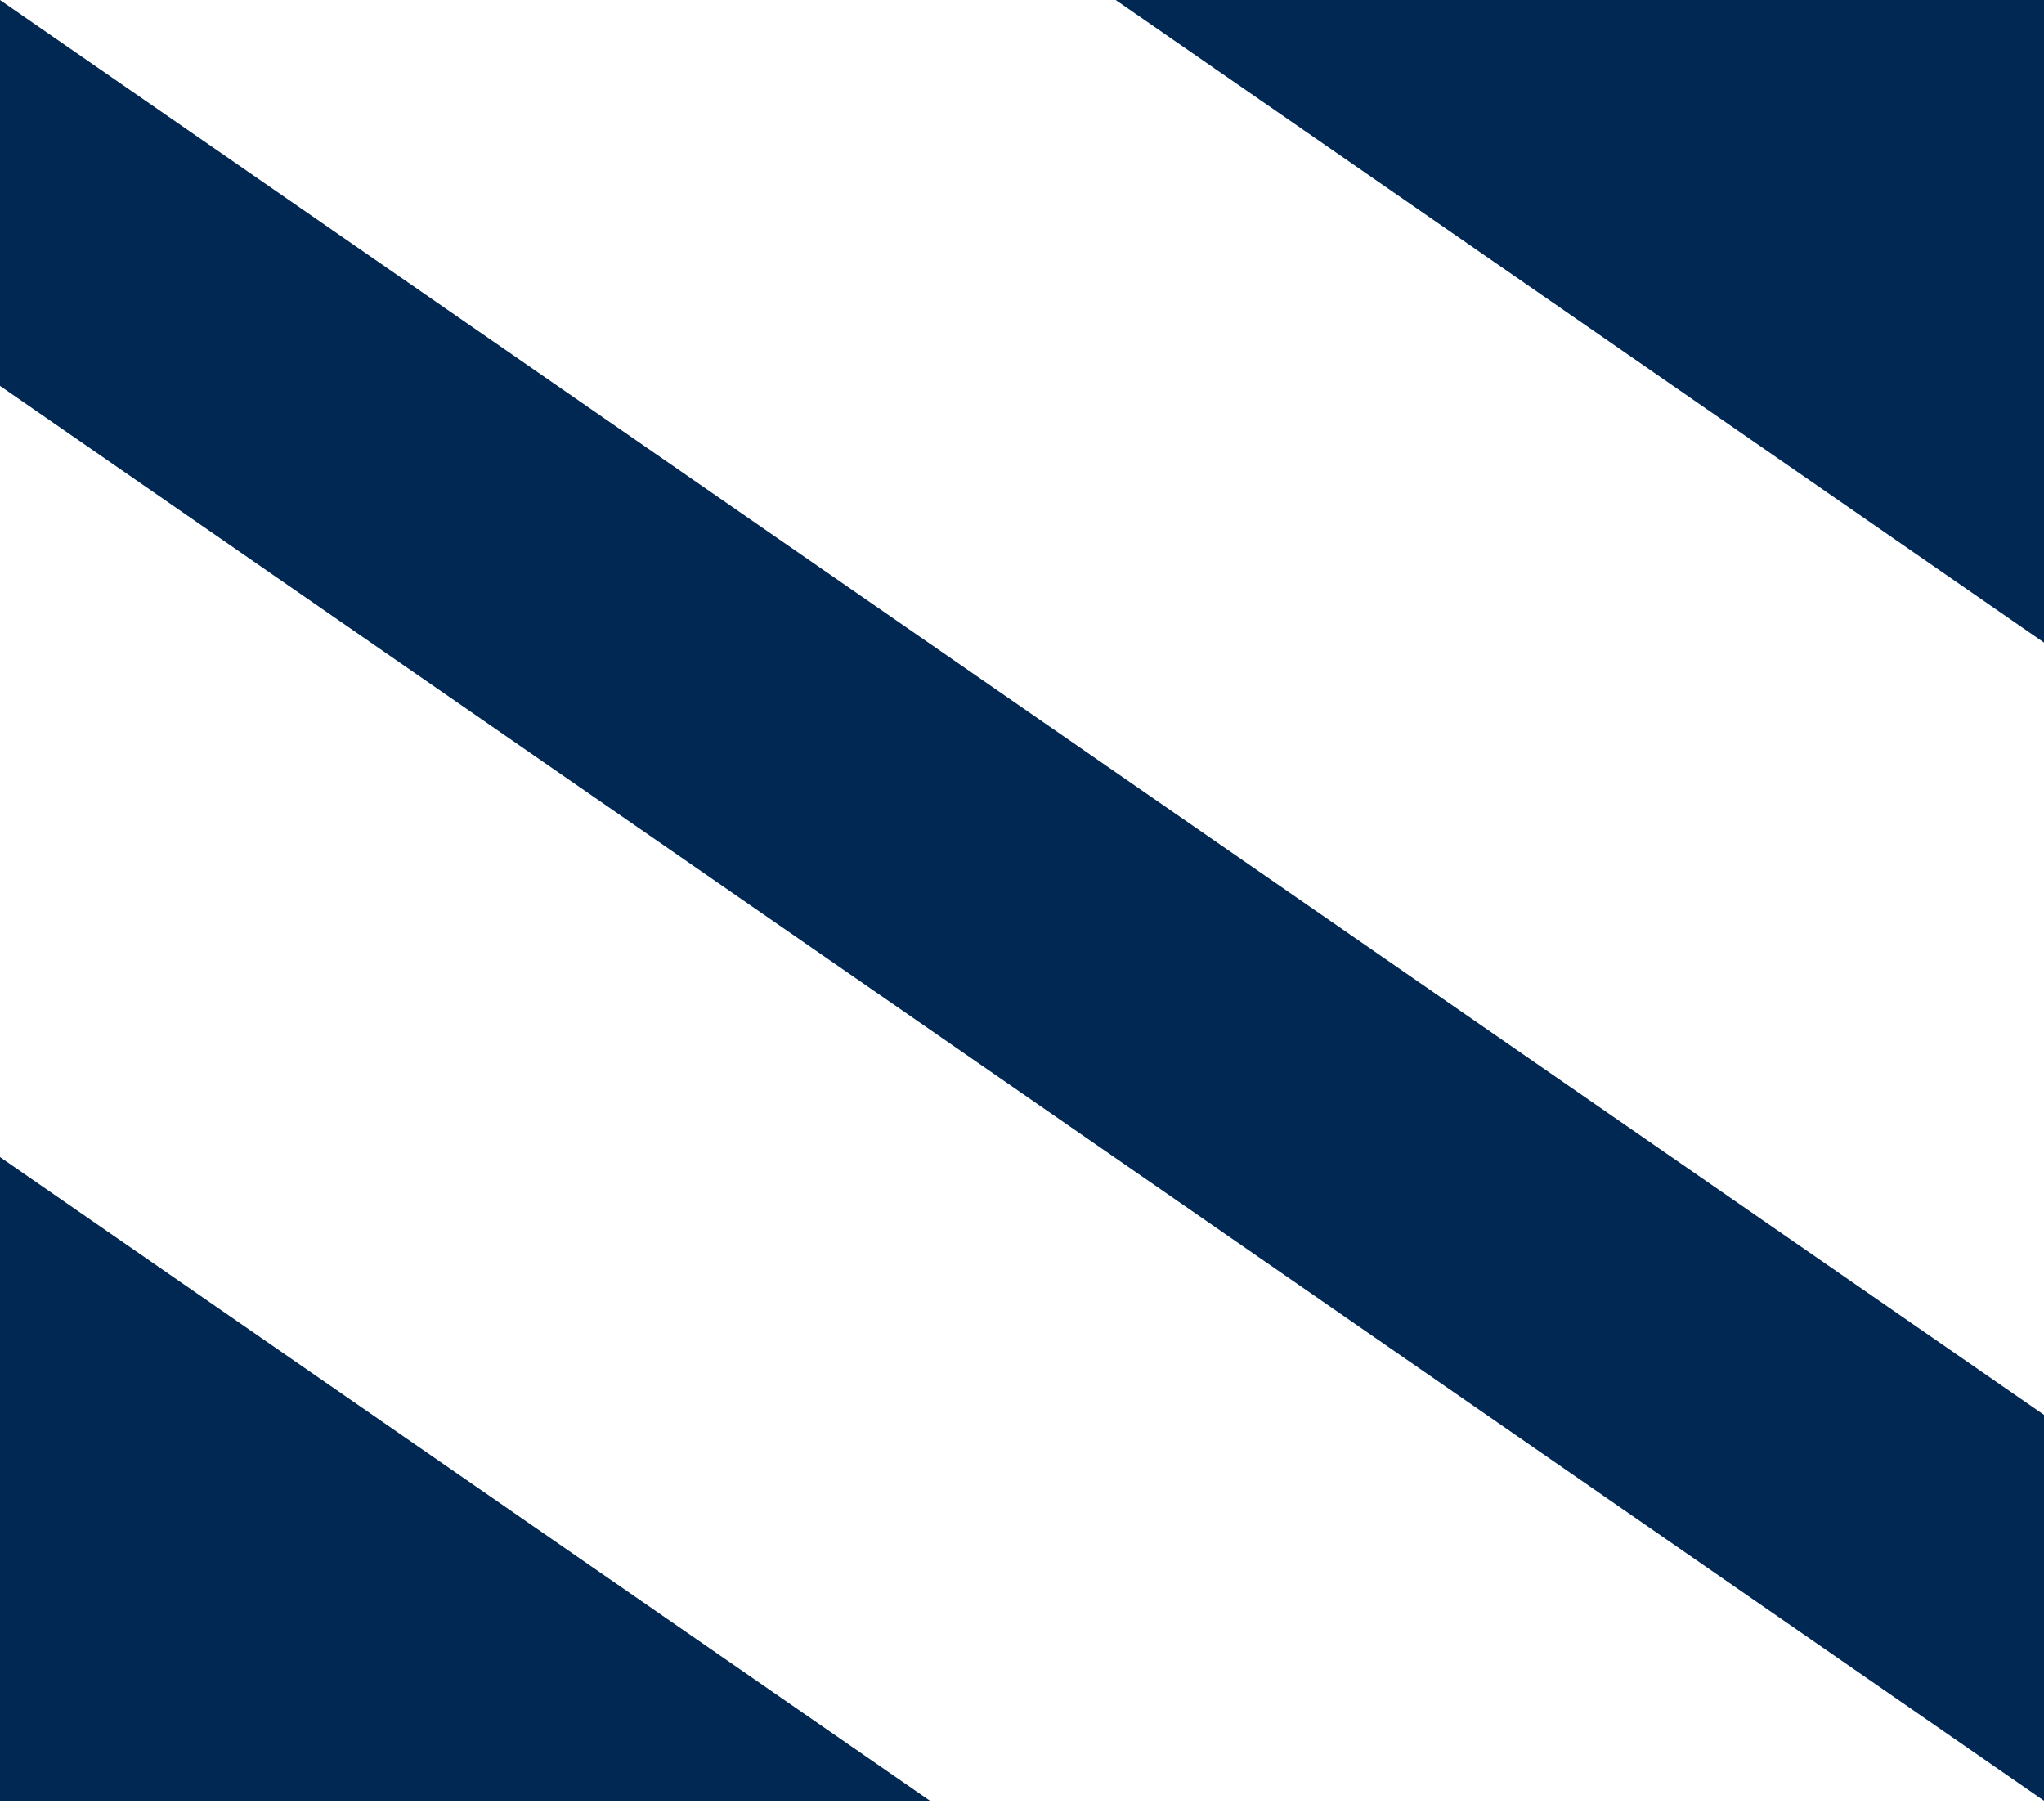
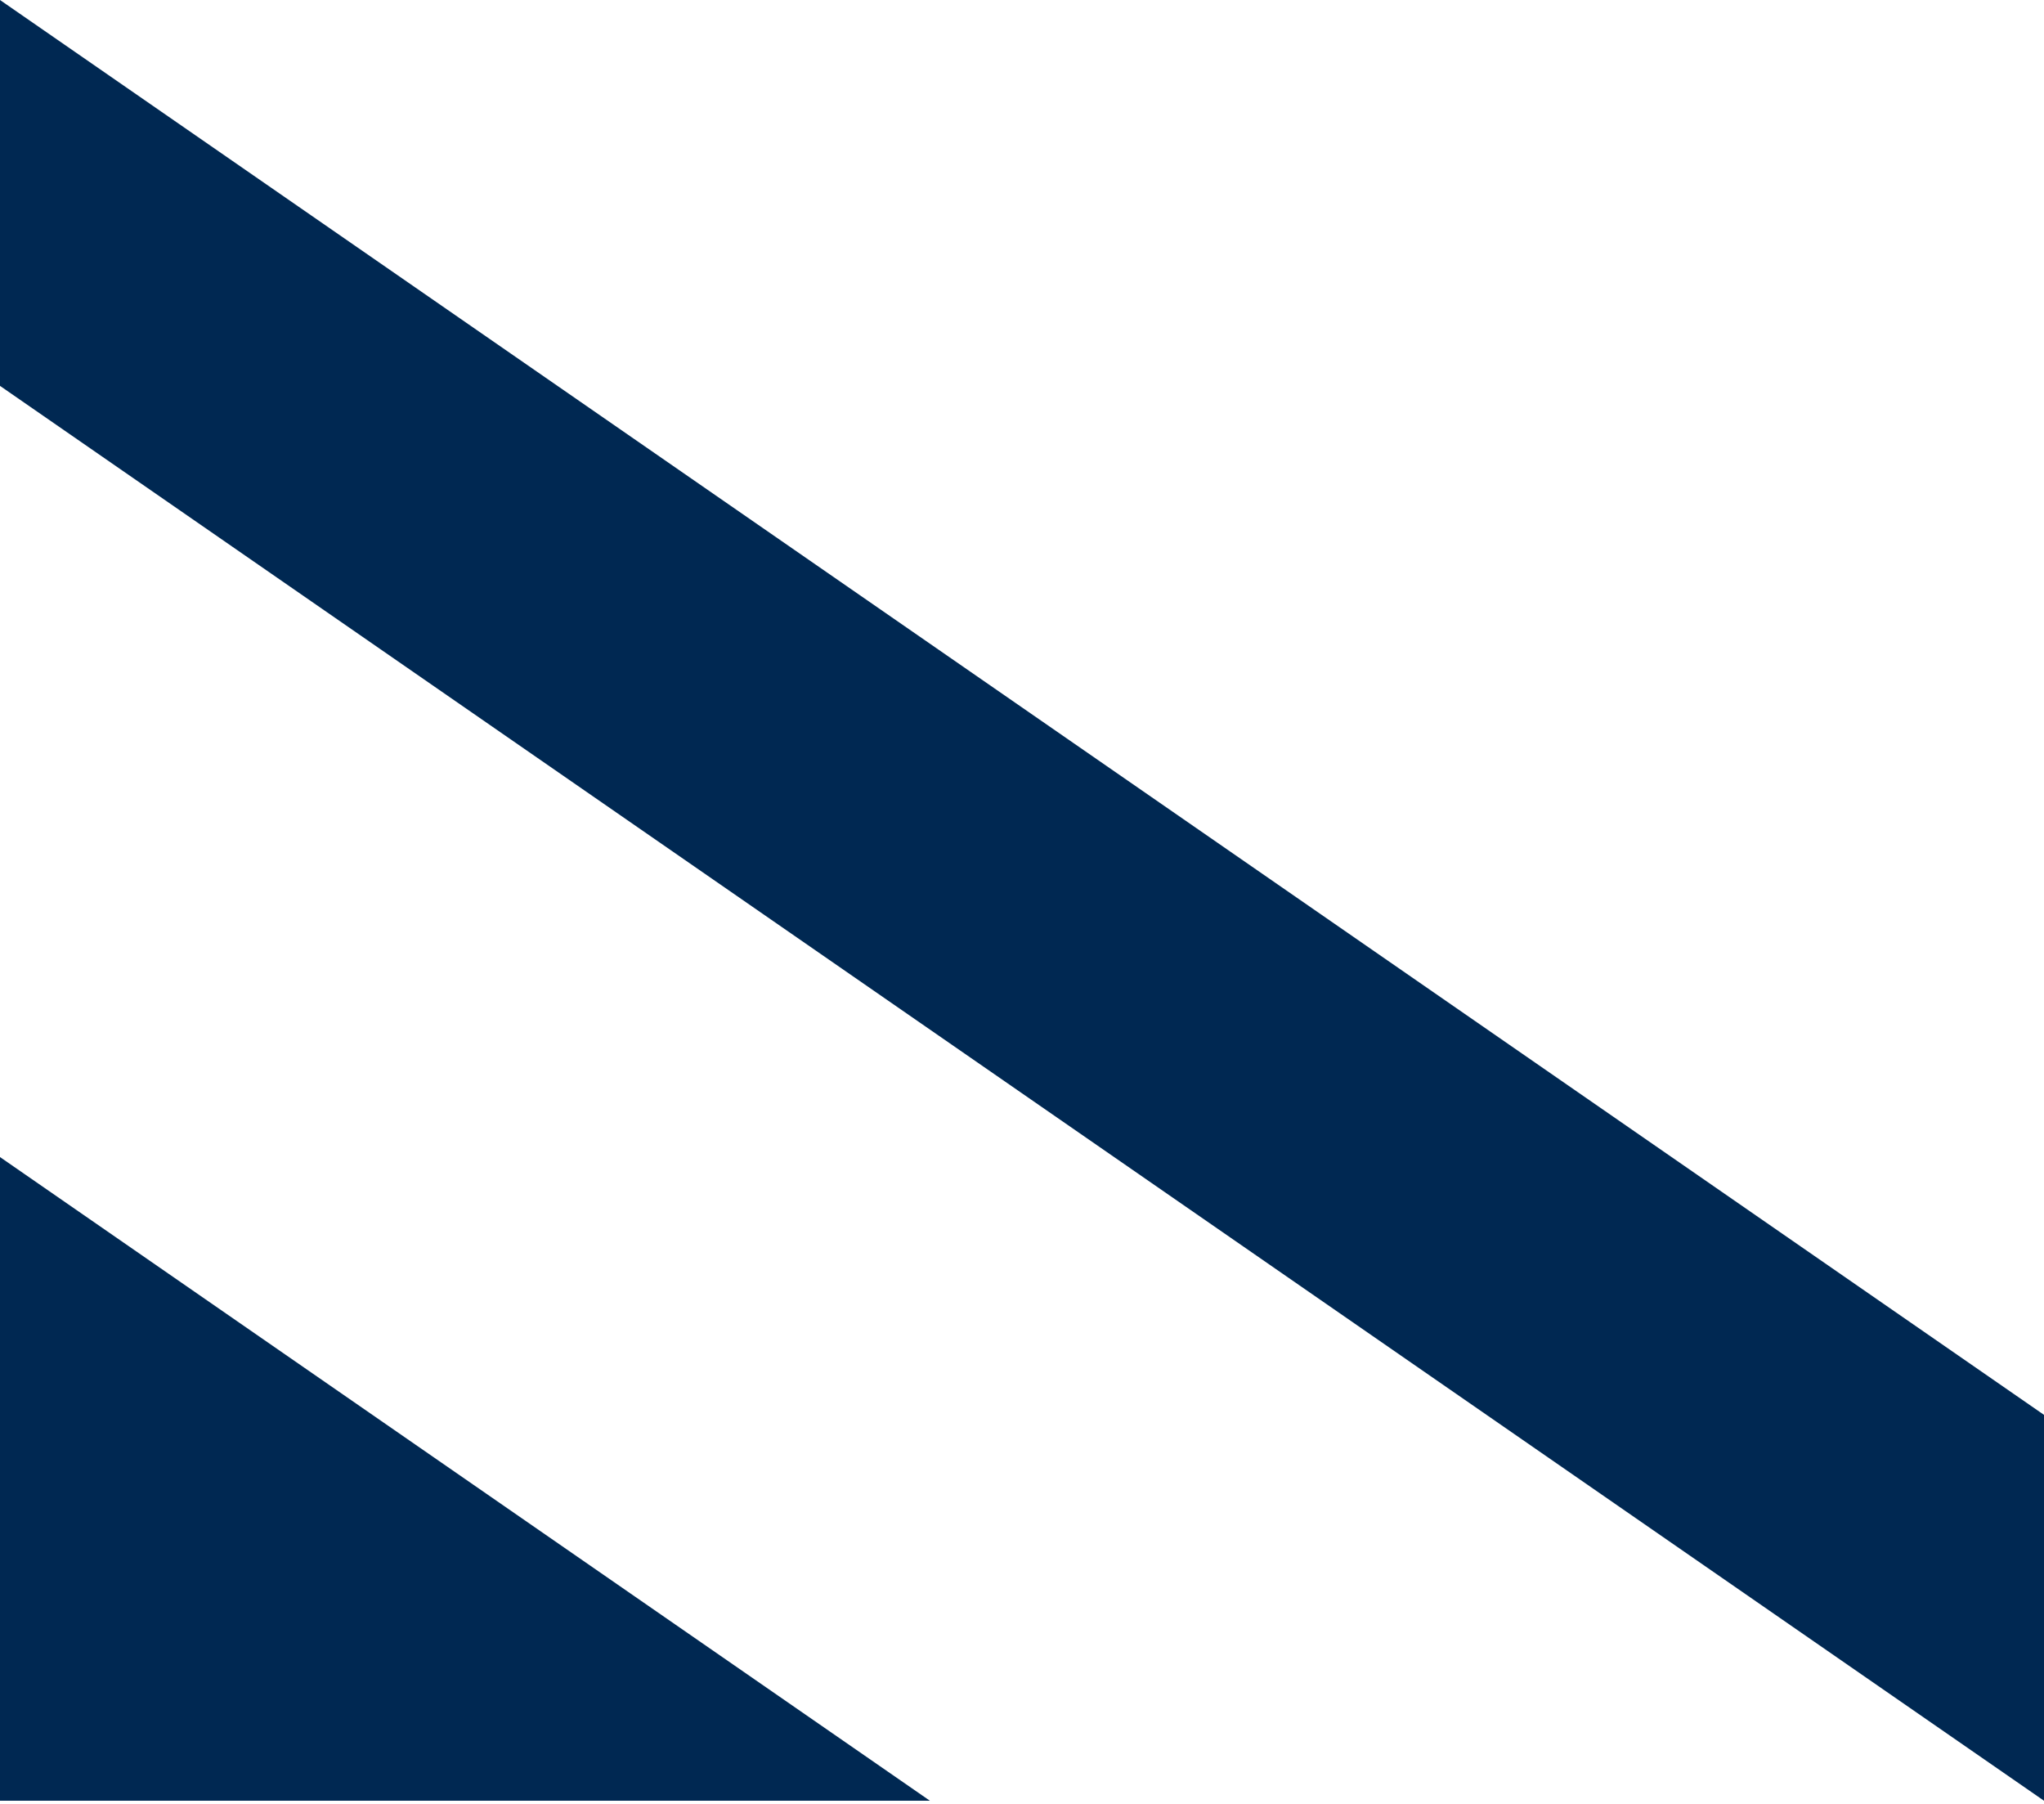
<svg xmlns="http://www.w3.org/2000/svg" width="400" height="353" viewBox="0 0 400 353" fill="none">
  <path d="M0 226.385L181.981 352.325H0V226.385Z" fill="#002852" />
-   <path d="M400.006 0V125.721L218.344 0H400.006Z" fill="#002852" />
  <path d="M400.006 352.325V276.827L0 0V75.498L400.006 352.325Z" fill="#002852" />
</svg>